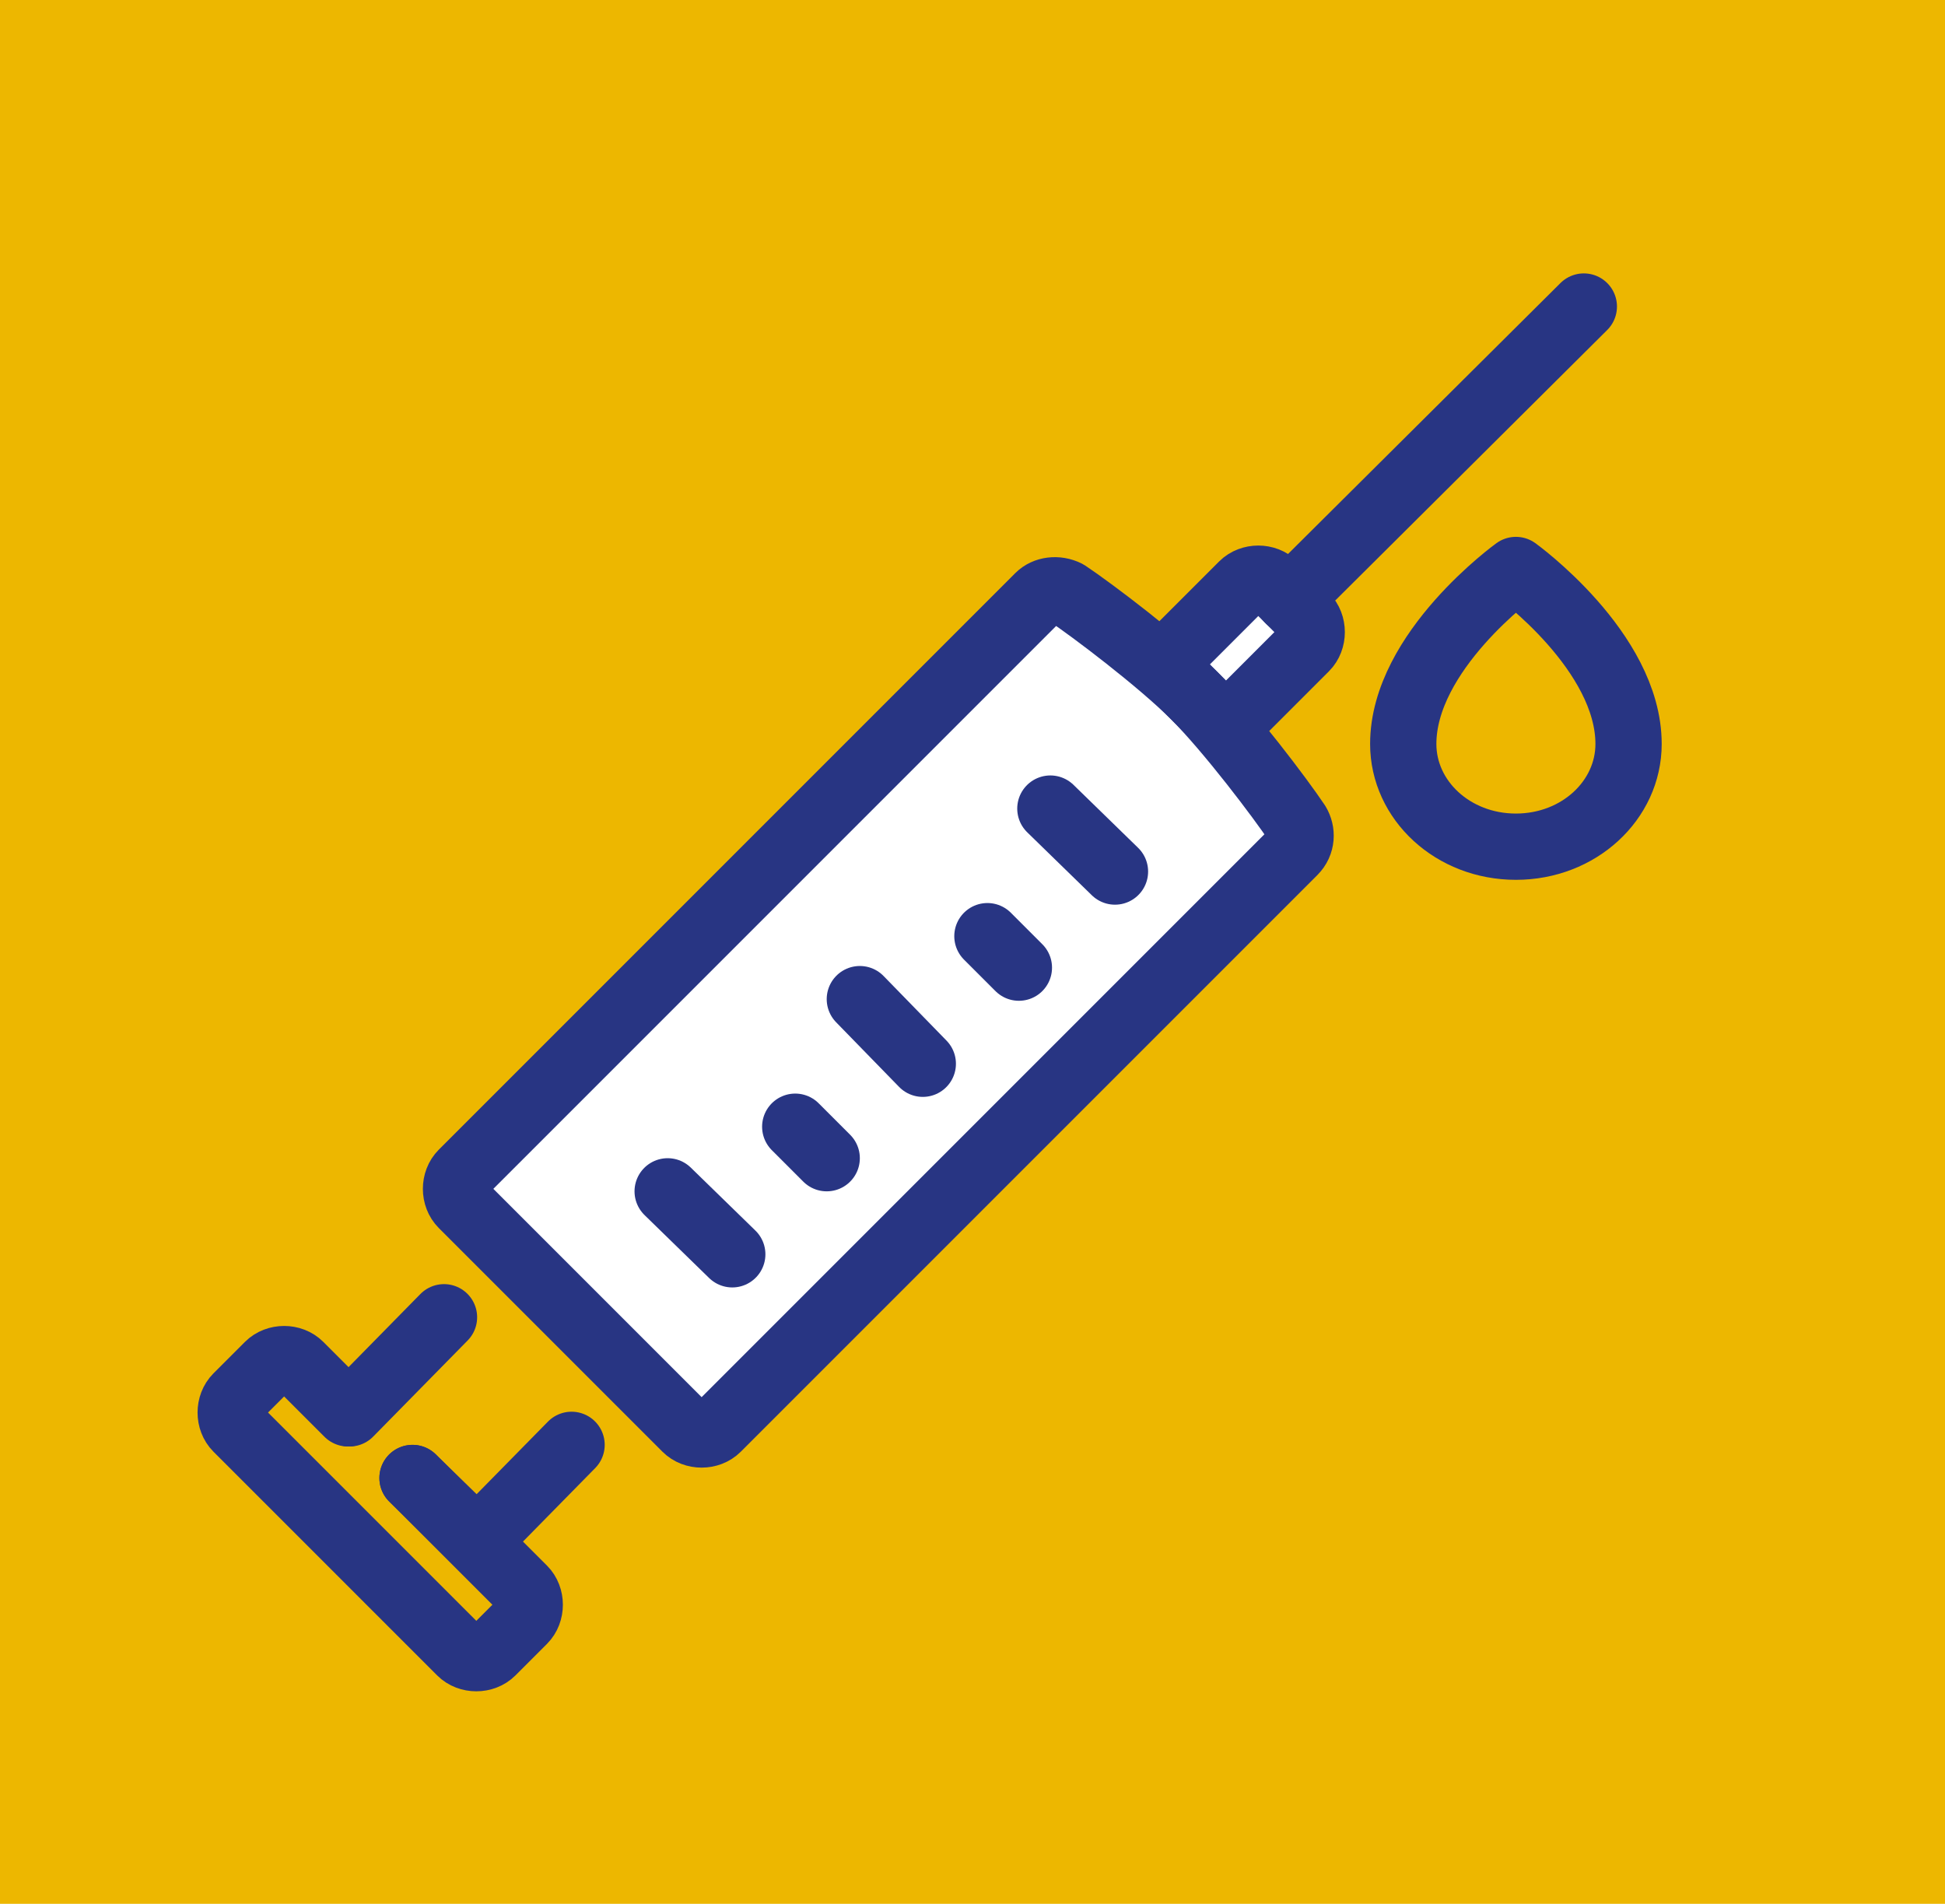
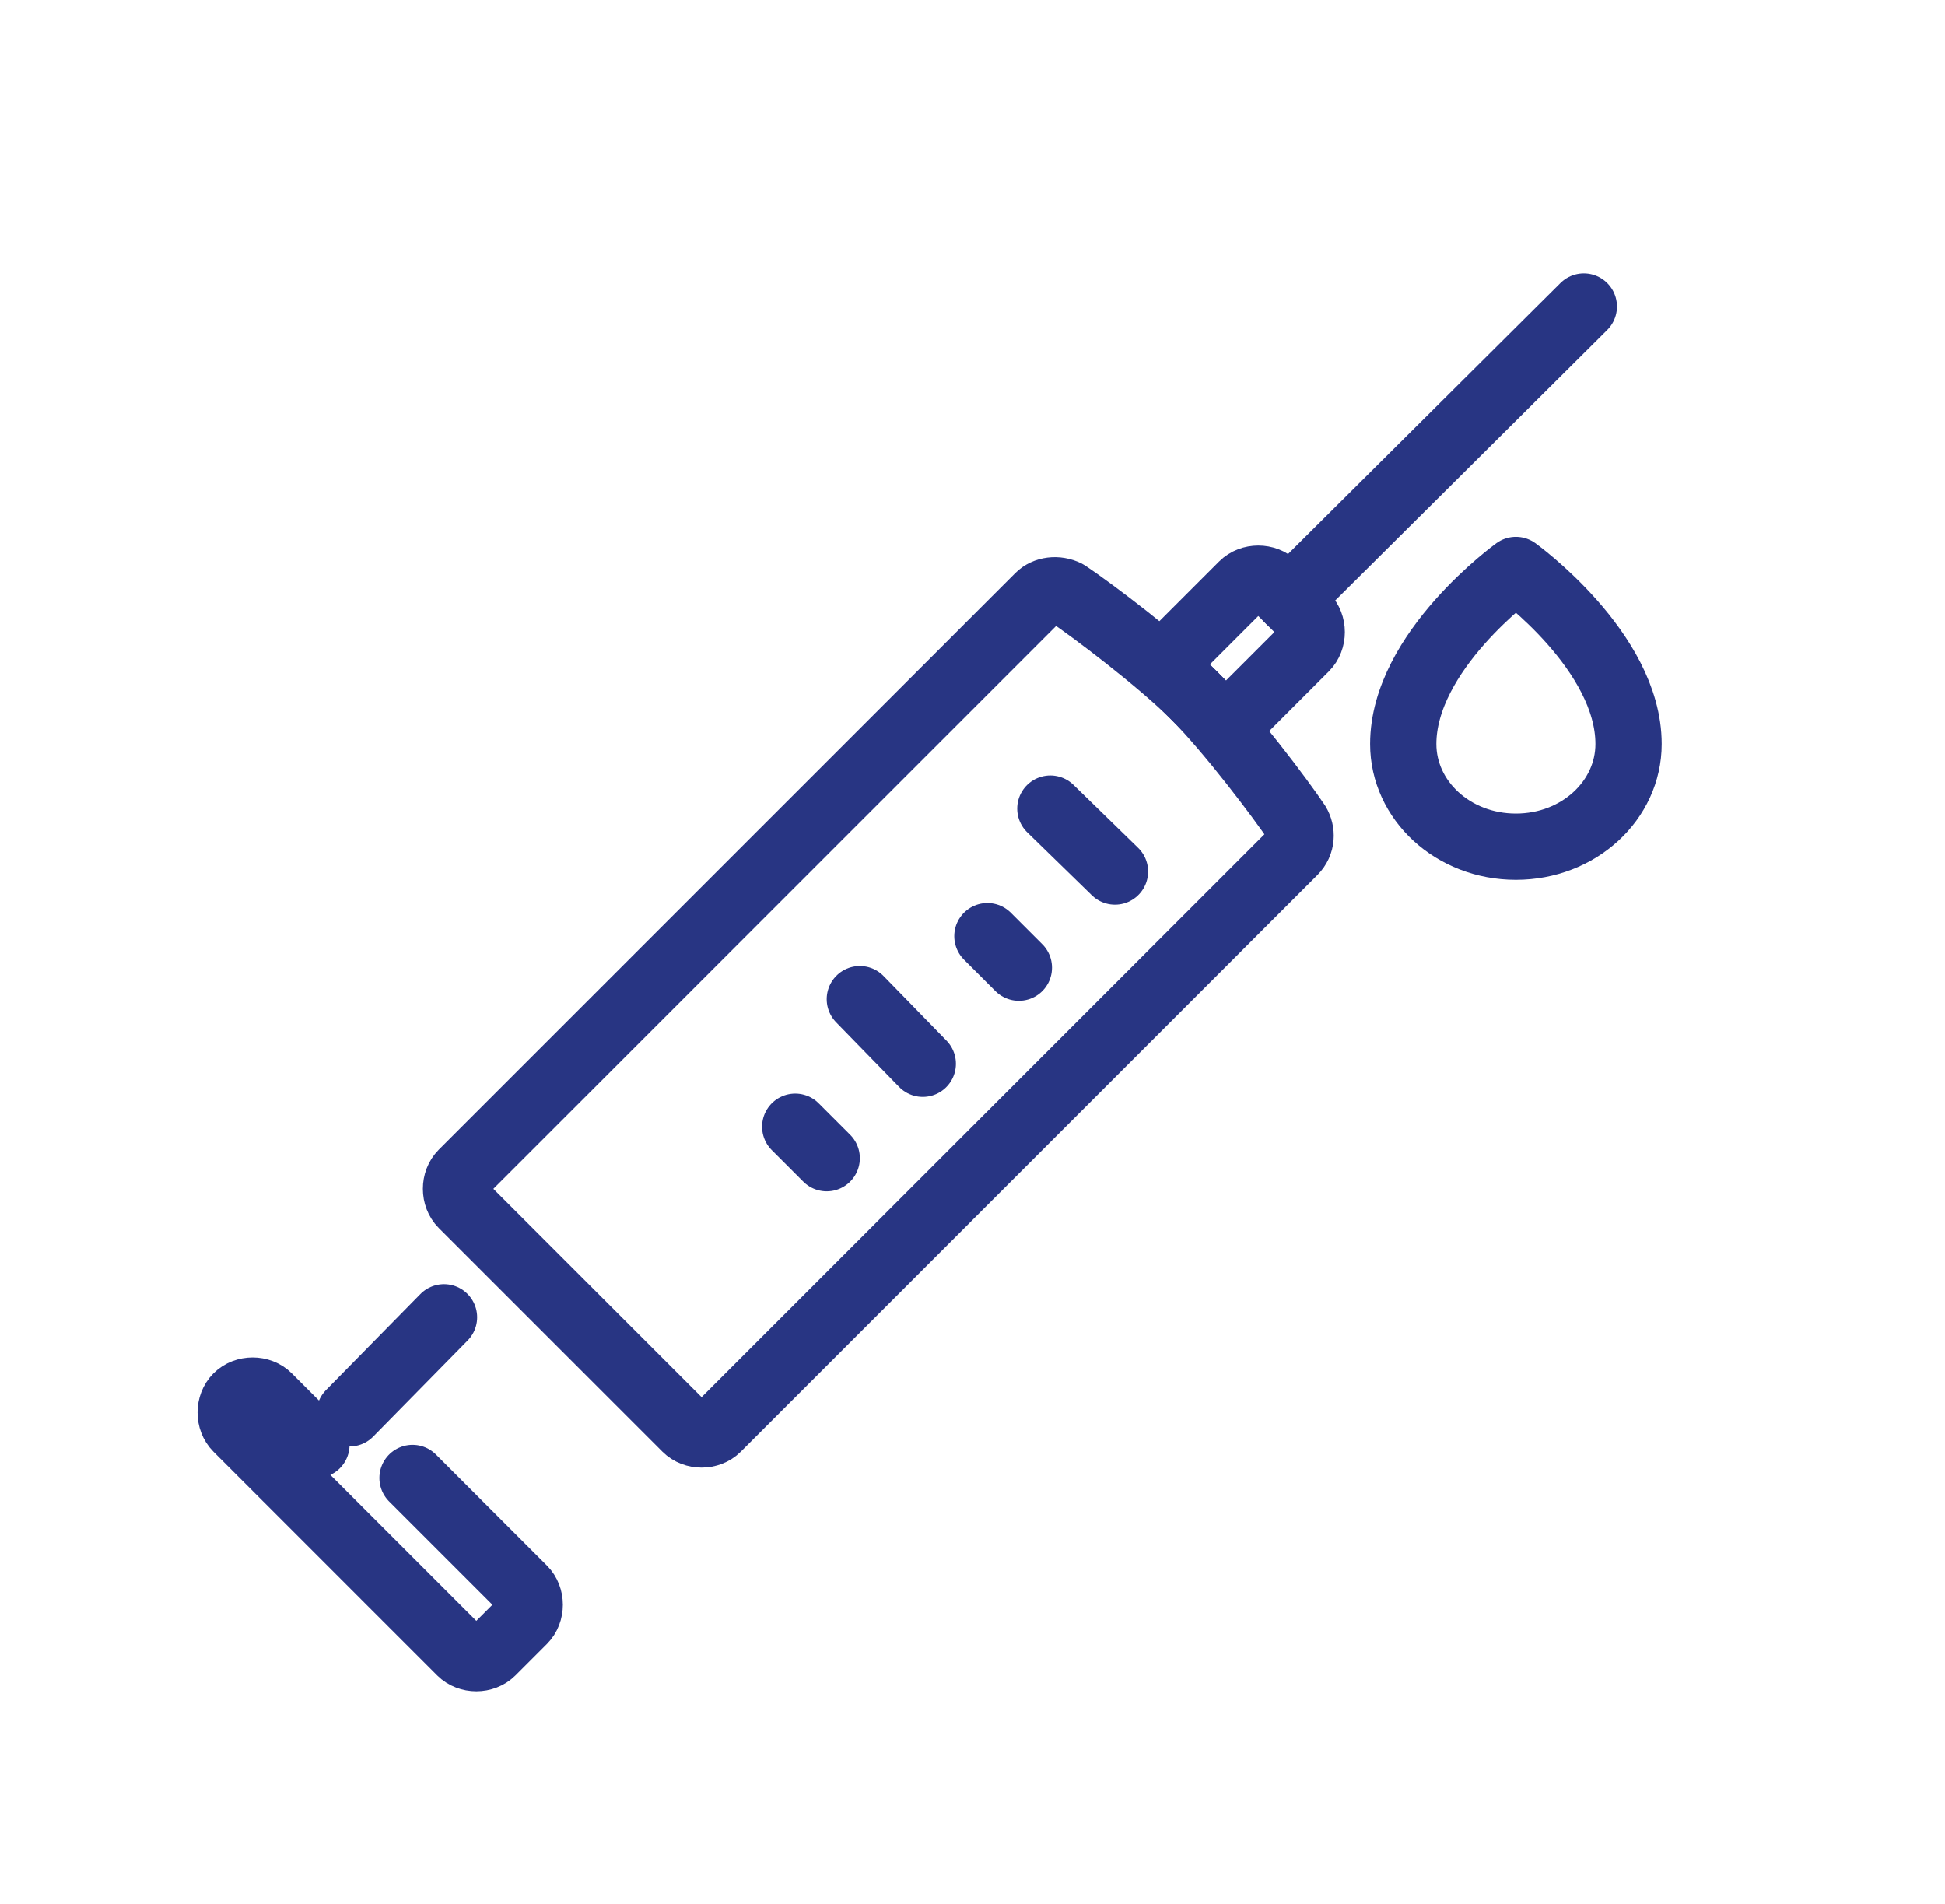
<svg xmlns="http://www.w3.org/2000/svg" id="Layer_1" viewBox="0 0 117.4 114.9">
  <defs>
    <style>      .st0 {        fill: #edb700;      }      .st1 {        fill: #fff;      }      .st2 {        fill: none;        stroke: #283583;        stroke-linecap: round;        stroke-linejoin: round;        stroke-width: 4px;      }    </style>
  </defs>
  <g id="Backgrounds">
-     <rect class="st0" x="-2.7" y="-3.2" width="122.6" height="119.4" />
-   </g>
+     </g>
  <polygon class="st1" points="57 40.7 26.8 71.3 39.5 85.3 46.4 84.2 79.2 50.7 74.7 44.6 79.9 37.7 76.4 35.6 72.7 36.2 69.1 39.4 62.3 36.4 57 40.7" />
  <g>
    <g>
      <path class="st2" d="M57.7,71.8l-14.4,14.4c-.5.5-1.4.5-1.9,0l-13.5-13.5c-.5-.5-.5-1.4,0-1.9l34.8-34.8c.4-.4,1.1-.5,1.7-.2,1.5,1,5.6,4.1,7.7,6.2,2.1,2.1,5.2,6.2,6.2,7.7.3.5.3,1.2-.2,1.7l-4.4,4.4-16,16Z" />
-       <polyline class="st2" points="34.5 87.2 28.8 93 24.9 89.2" />
      <line class="st2" x1="21.1" y1="85.3" x2="26.8" y2="79.5" />
-       <path class="st2" d="M24.9,89.2l6.7,6.7c.5.5.5,1.4,0,1.9l-1.9,1.9c-.5.5-1.4.5-1.9,0l-13.5-13.5c-.5-.5-.5-1.4,0-1.9l1.9-1.9c.5-.5,1.4-.5,1.9,0l2.9,2.9" />
+       <path class="st2" d="M24.9,89.2l6.7,6.7c.5.5.5,1.4,0,1.9l-1.9,1.9c-.5.5-1.4.5-1.9,0l-13.5-13.5c-.5-.5-.5-1.4,0-1.9c.5-.5,1.4-.5,1.9,0l2.9,2.9" />
      <line class="st2" x1="67.3" y1="52.6" x2="63.4" y2="48.8" />
      <line class="st2" x1="61.5" y1="58.4" x2="59.6" y2="56.5" />
      <line class="st2" x1="55.7" y1="64.2" x2="51.9" y2="60.3" />
      <line class="st2" x1="49.9" y1="69.9" x2="48" y2="68" />
-       <line class="st2" x1="44.2" y1="75.7" x2="40.3" y2="71.9" />
      <path class="st2" d="M74,43.9l-3.8-3.8,3.8-3.8,1-1c.5-.5,1.4-.5,1.9,0l1.9,1.9c.5.5.5,1.4,0,1.9l-1,1-3.8,3.8Z" />
      <line class="st2" x1="95.6" y1="18.5" x2="77.8" y2="36.2" />
    </g>
    <path class="st2" d="M98.3,44.9c0,3.4-3,6.2-6.8,6.2s-6.8-2.8-6.8-6.2c0-5.6,6.8-10.5,6.8-10.5,0,0,6.8,4.9,6.8,10.5Z" />
  </g>
</svg>